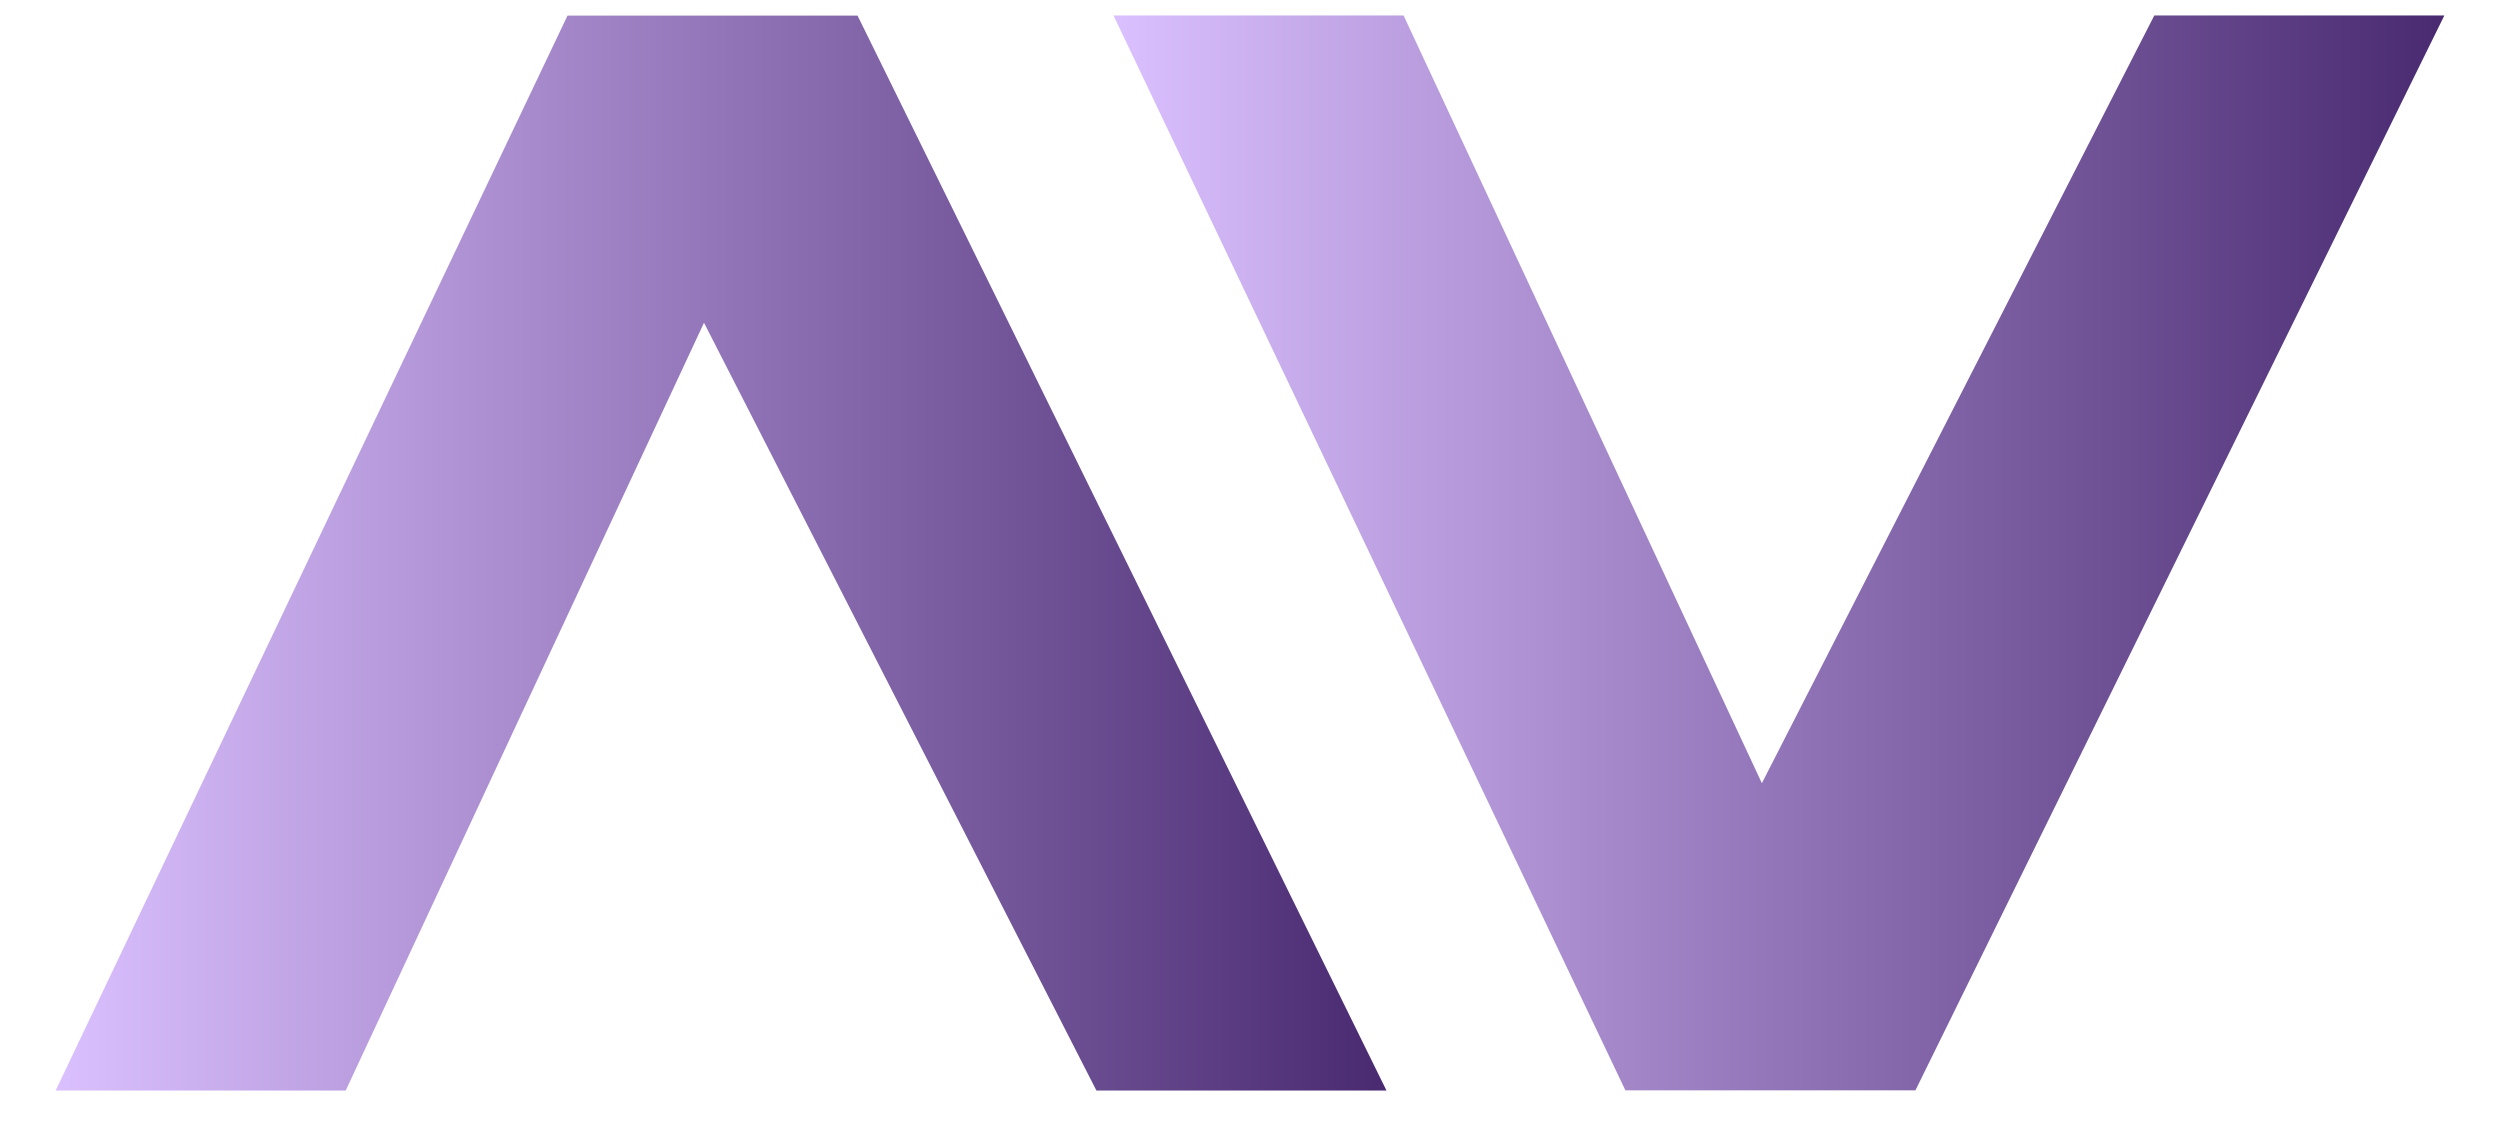
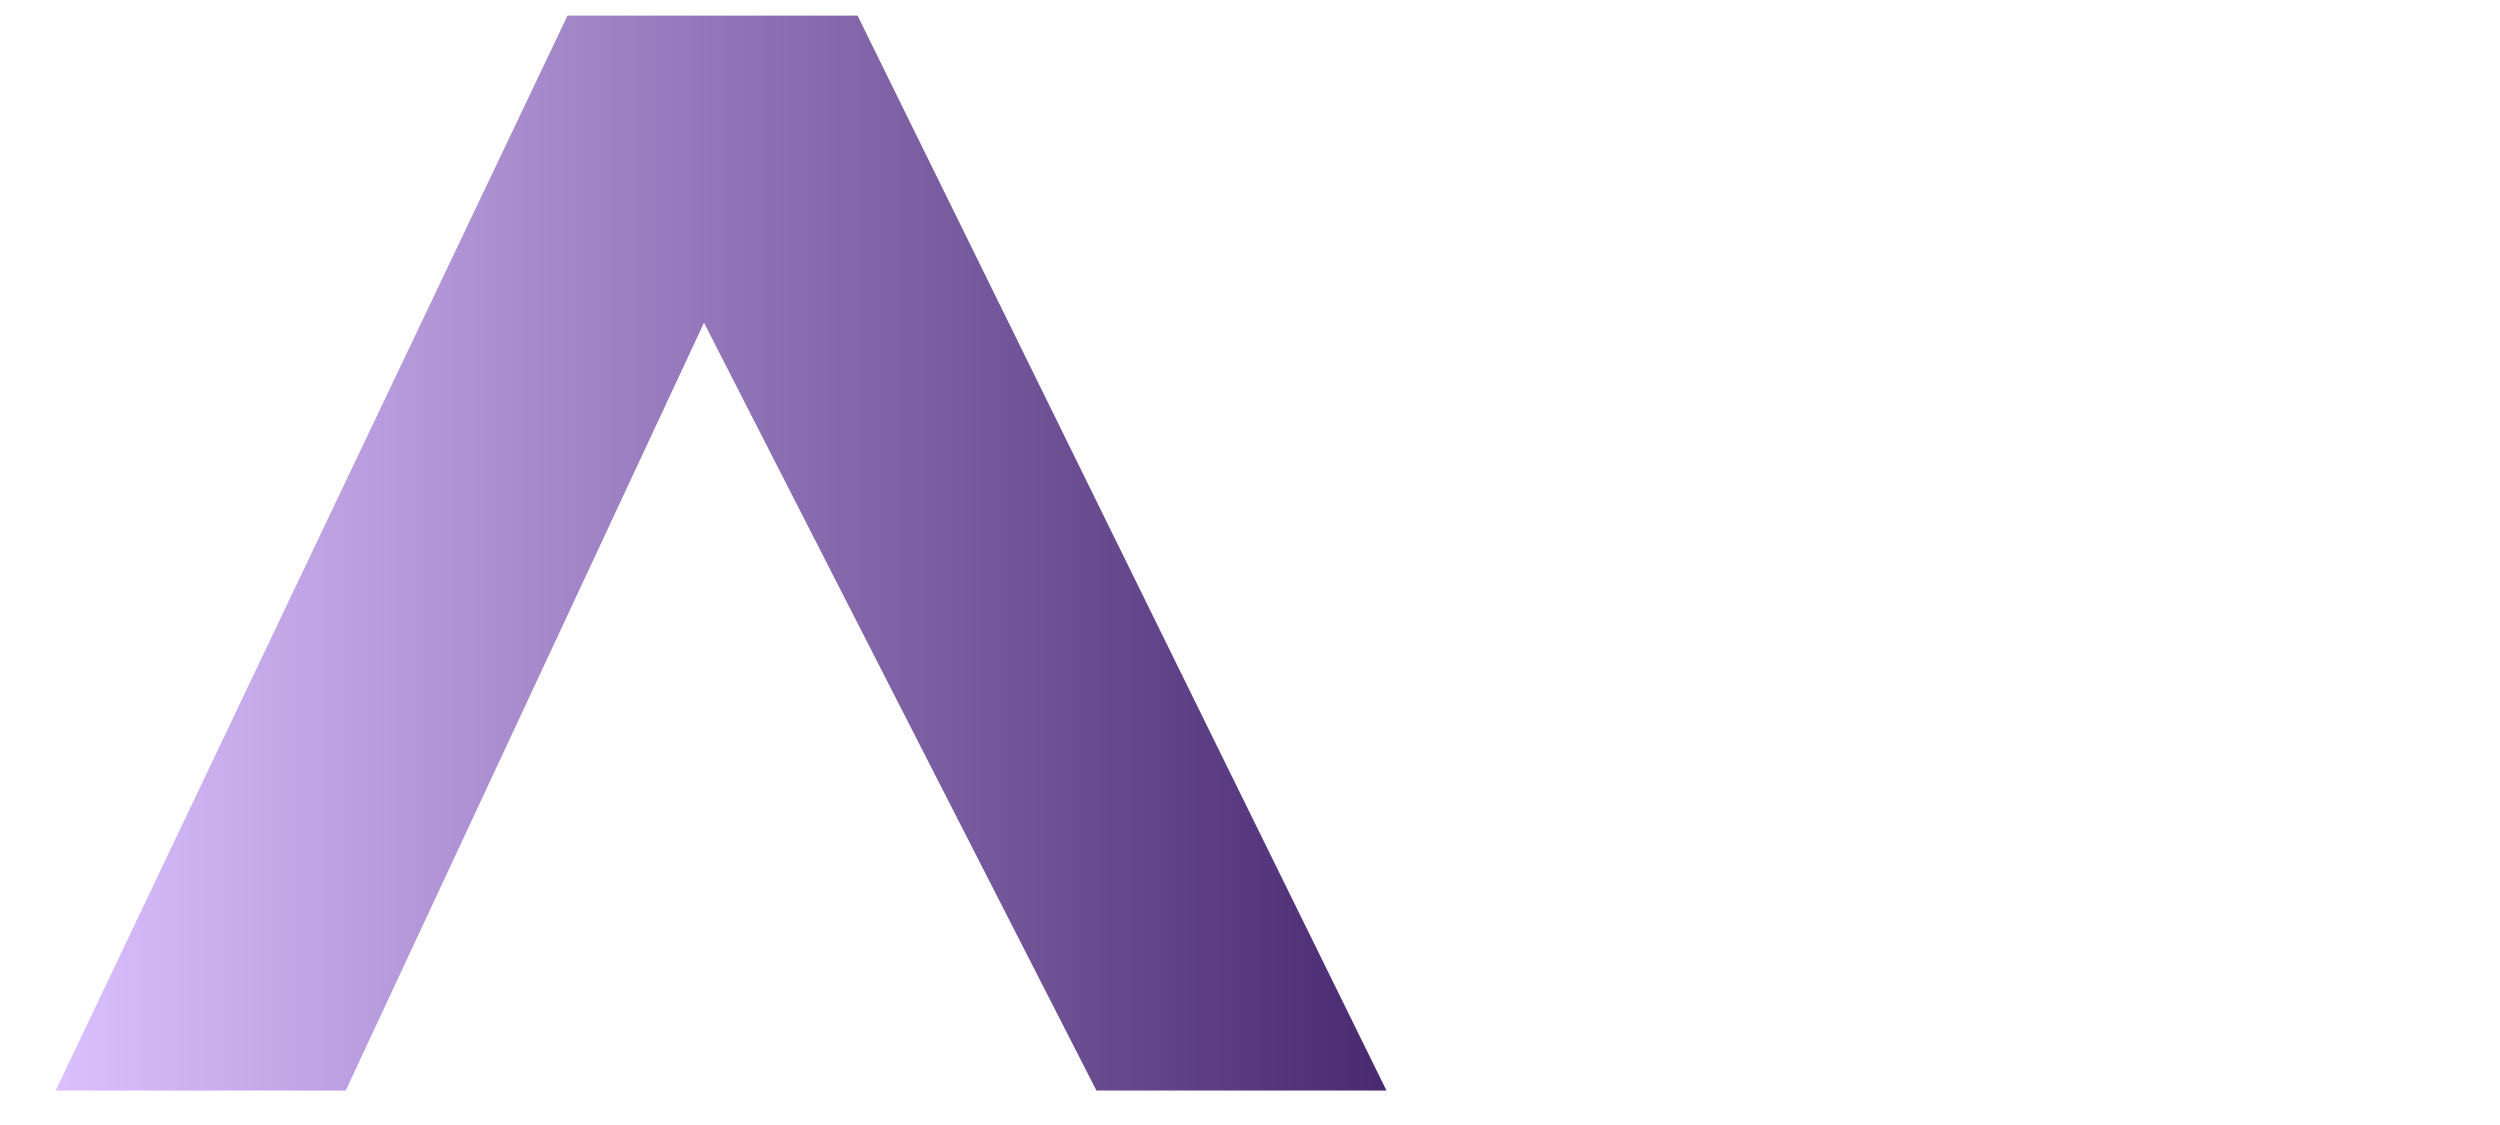
<svg xmlns="http://www.w3.org/2000/svg" width="40" height="18" viewBox="0 0 40 18" fill="none">
  <g style="mix-blend-mode:hard-light">
    <path d="M0.89 17.449L9.08 0.25H13.721L22.184 17.449H17.543L11.264 5.164L5.531 17.449H0.89Z" fill="url(#paint0_linear_1158_853)" />
-     <path d="M17.816 0.247L26.006 17.445H30.647L39.11 0.247H34.469L28.19 12.531L22.457 0.247H17.816Z" fill="url(#paint1_linear_1158_853)" />
  </g>
  <defs>
    <linearGradient id="paint0_linear_1158_853" x1="0.89" y1="8.849" x2="22.184" y2="8.849" gradientUnits="userSpaceOnUse">
      <stop stop-color="#DBC0FF" />
      <stop offset="1" stop-color="#492A71" />
    </linearGradient>
    <linearGradient id="paint1_linear_1158_853" x1="17.816" y1="8.846" x2="39.11" y2="8.846" gradientUnits="userSpaceOnUse">
      <stop stop-color="#DBC0FF" />
      <stop offset="1" stop-color="#492A71" />
    </linearGradient>
  </defs>
</svg>